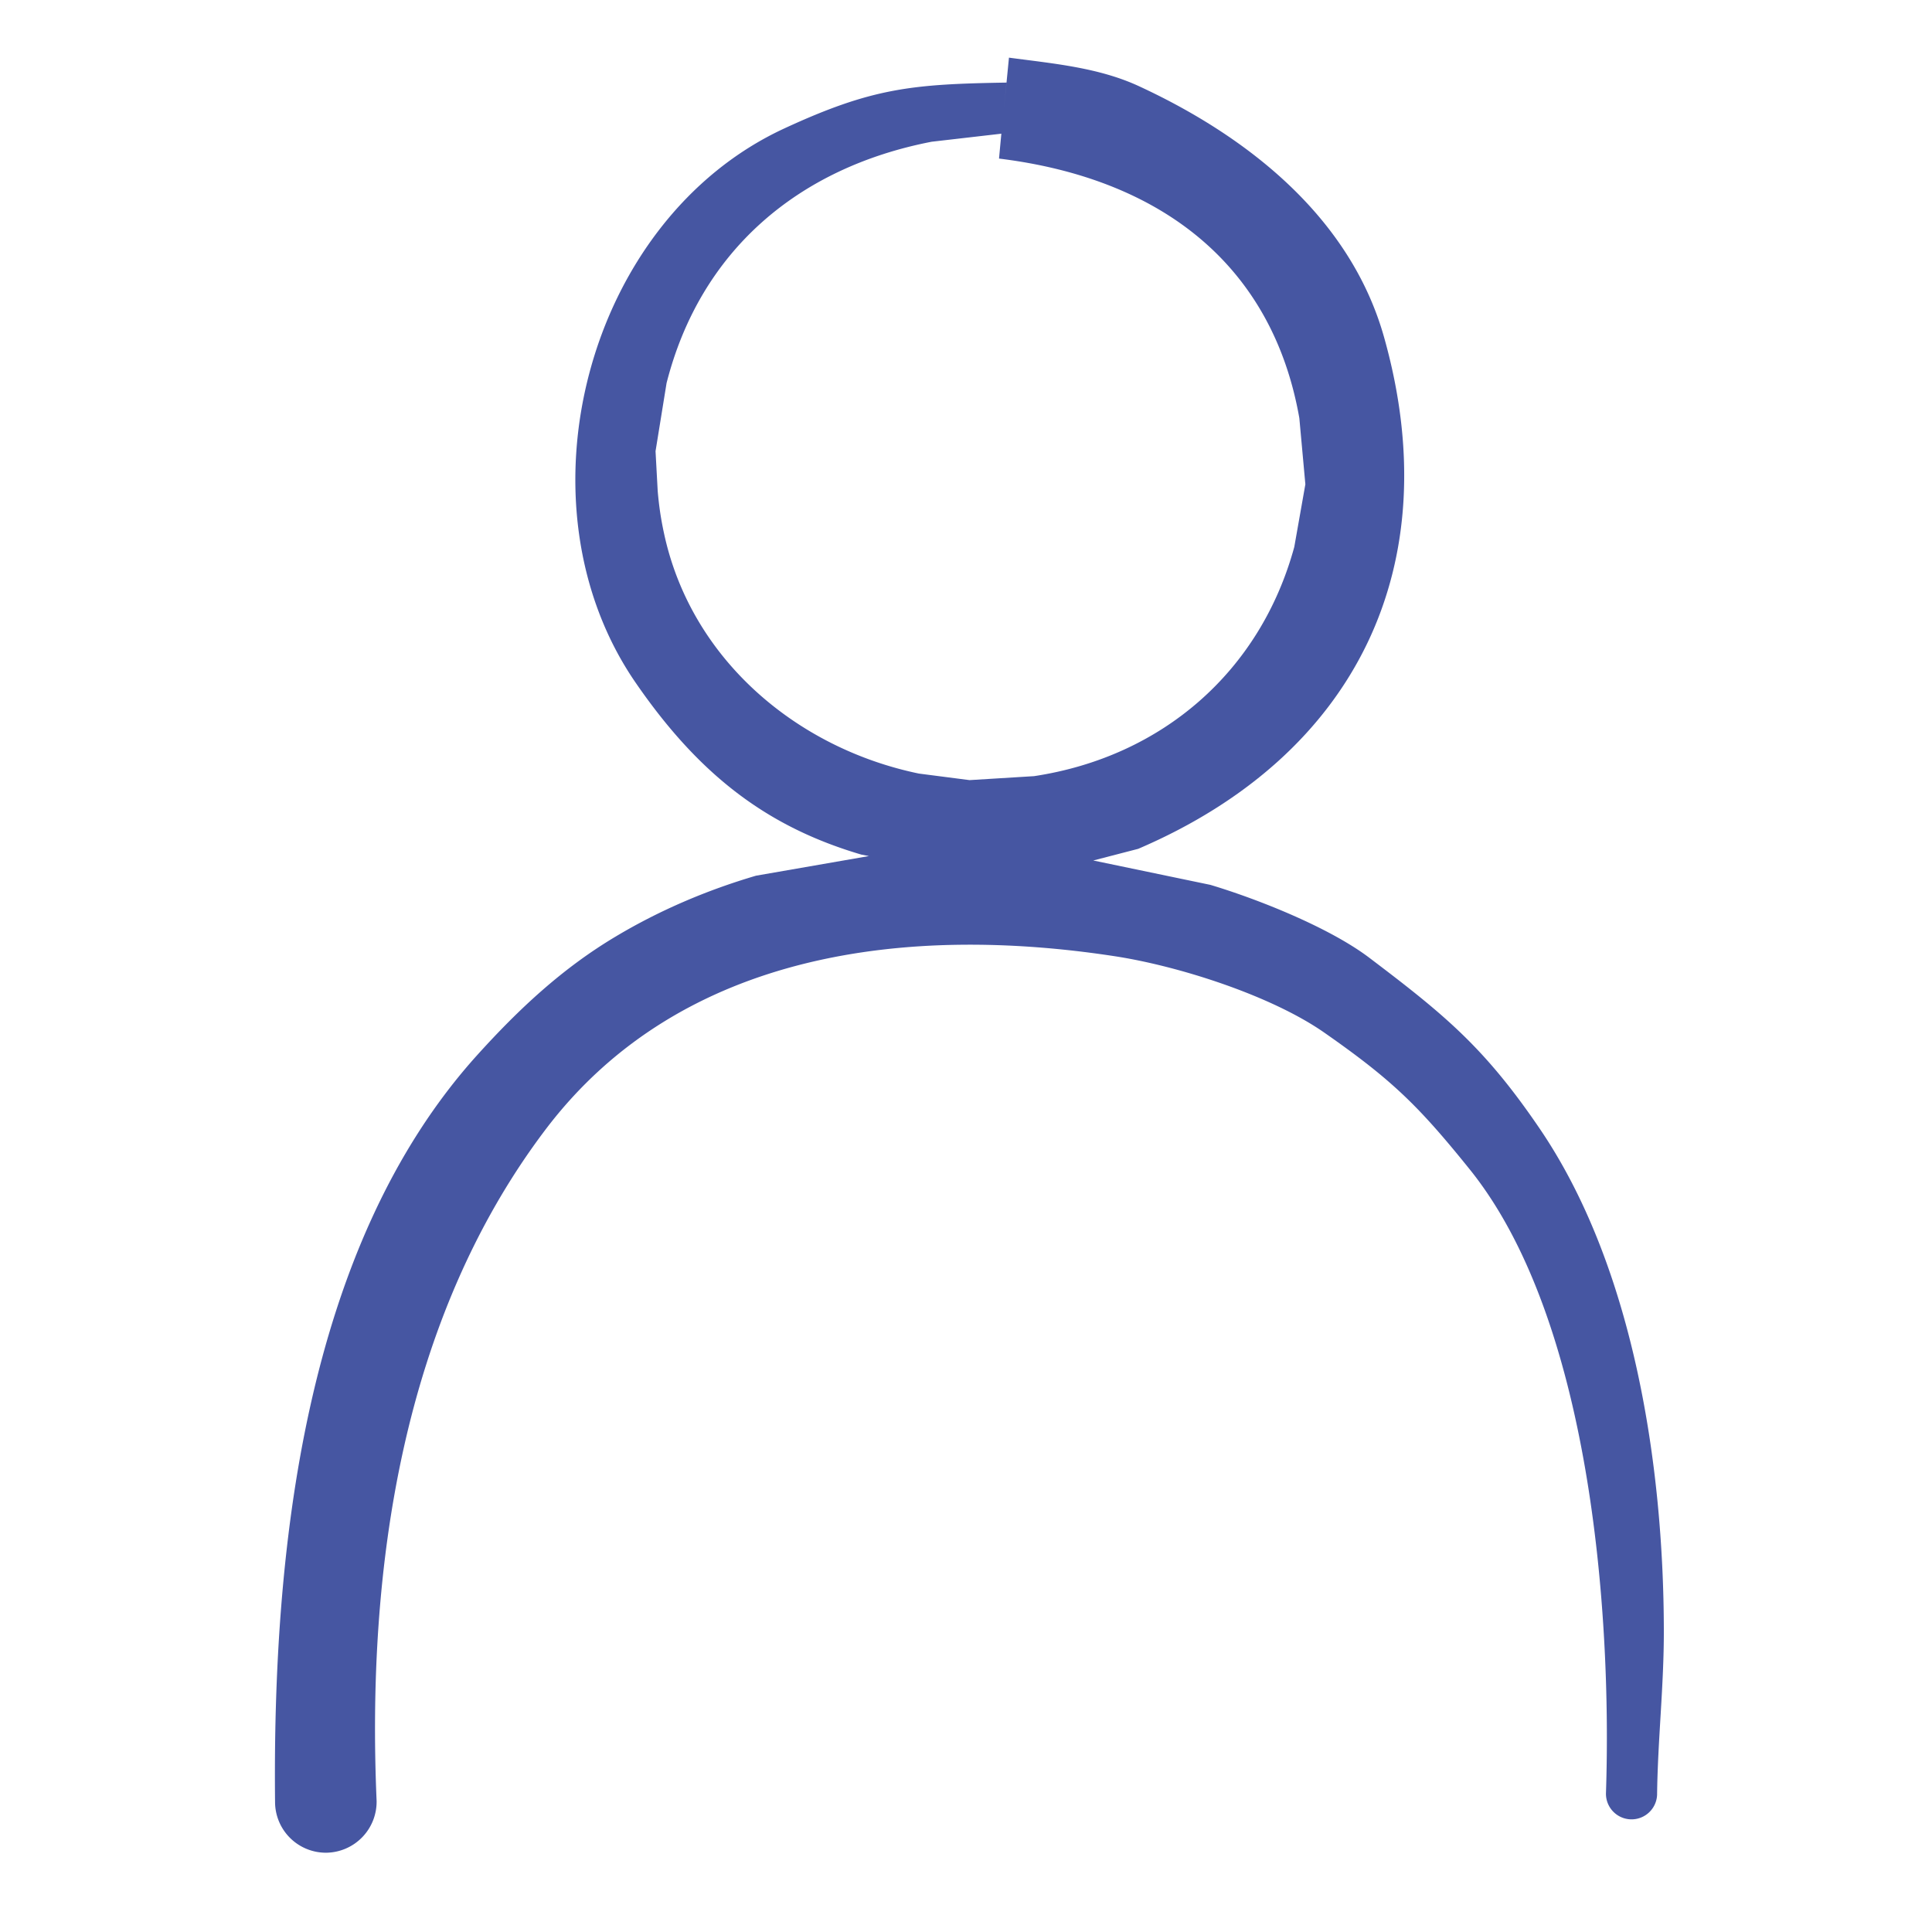
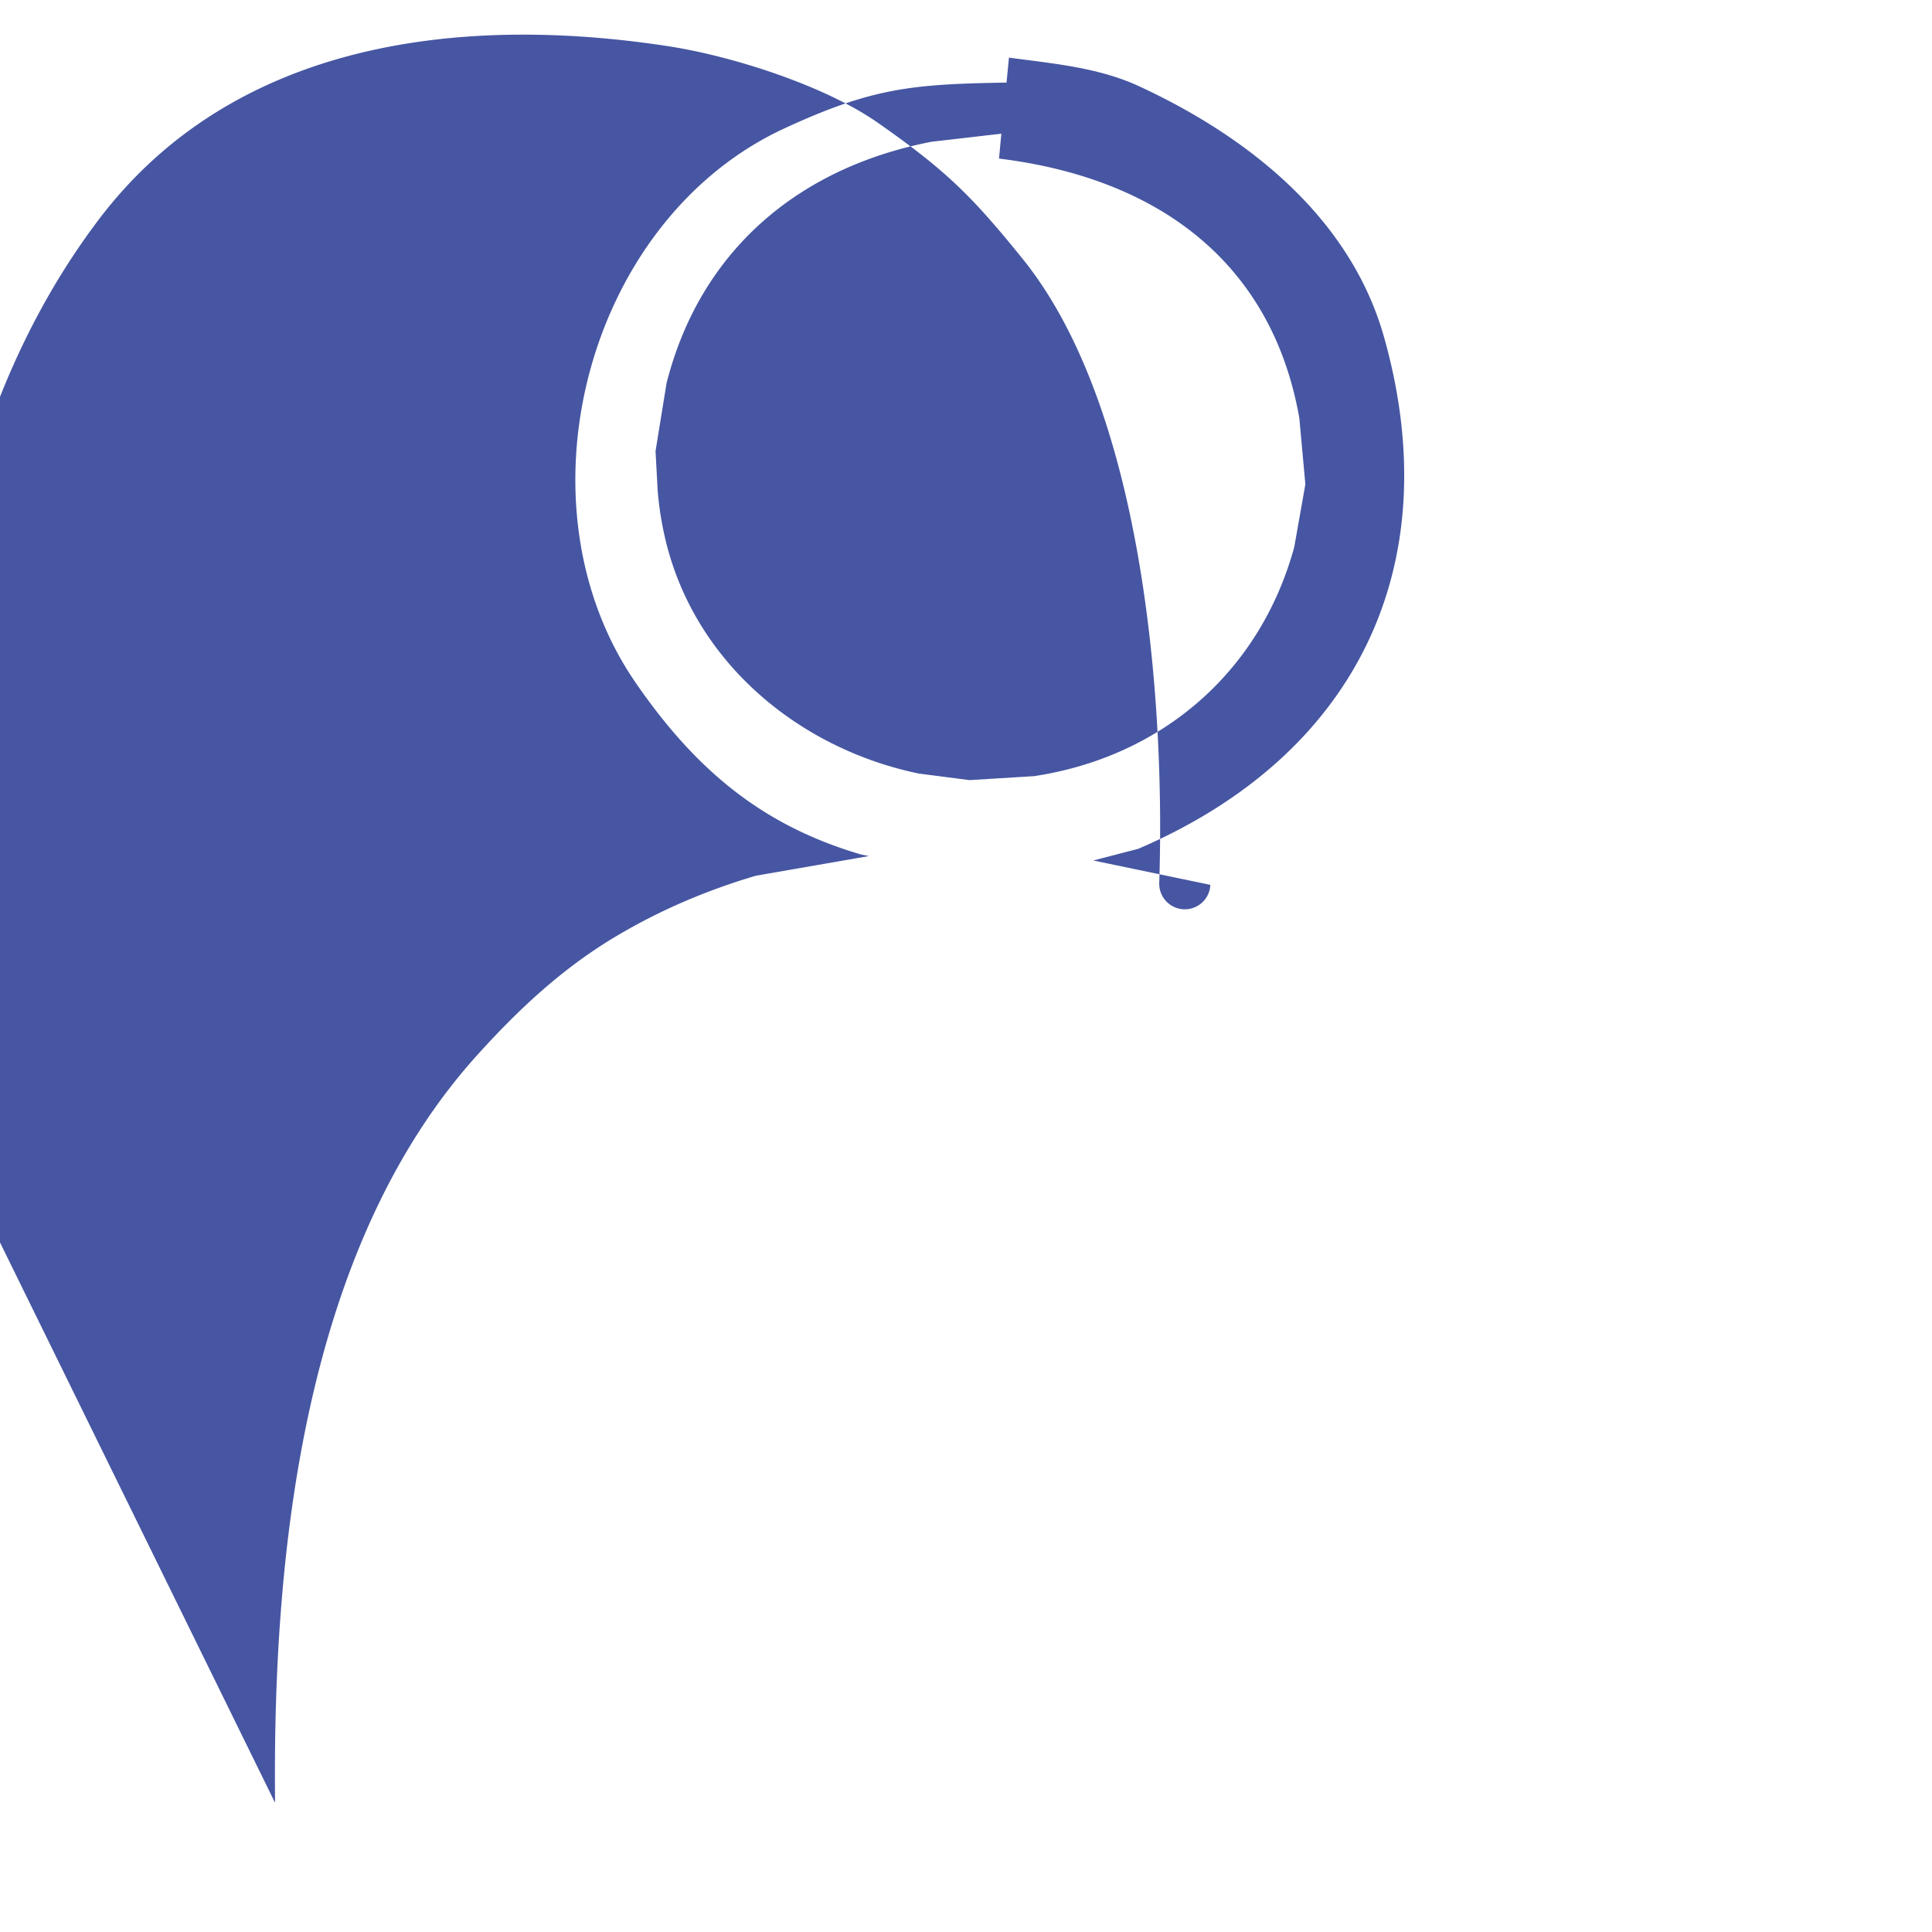
<svg xmlns="http://www.w3.org/2000/svg" width="50" height="50" fill-rule="evenodd" stroke-linejoin="bevel" stroke-width=".501" overflow="visible" viewBox="0 0 37.5 37.5">
-   <path fill="#4656a2" stroke="none" d="M5.339 34.992c-.05-4.814.54-10.772 3.931-14.521.805-.89 1.648-1.678 2.684-2.295.857-.512 1.773-.9 2.721-1.179l2.191-.381-.146-.028c-1.8-.53-3.126-1.514-4.376-3.328-2.404-3.476-.967-8.991 2.884-10.769 1.701-.786 2.472-.858 4.308-.888l-.048.495.096-.979c.851.114 1.741.19 2.53.557 2.094.97 4.094 2.534 4.751 4.87 1.245 4.418-.523 8.108-4.773 9.93l-.872.226 2.273.473c.933.28 2.316.831 3.089 1.418 1.468 1.111 2.228 1.739 3.286 3.288 1.841 2.687 2.421 6.562 2.427 9.754.003 1.079-.119 2.142-.131 3.204a.496.496 0 1 1-.992-.044c.117-3.552-.316-9.201-2.641-12.093-1.002-1.245-1.514-1.742-2.828-2.66-1.038-.723-2.838-1.296-4.08-1.484-3.926-.599-8.383-.143-11.04 3.374-2.781 3.681-3.468 8.512-3.273 13.027a.99.99 0 0 1-.97 1.002.987.987 0 0 1-1.001-.969Zm13.48-19.85 1.252-.077c2.484-.376 4.39-2.028 5.051-4.449l.215-1.216-.117-1.285c-.517-2.937-2.64-4.645-5.829-5.037l.045-.483-1.352.156c-2.594.503-4.492 2.117-5.146 4.685l-.214 1.322.042.773c.022.258.056.512.12.809.521 2.456 2.58 4.184 4.95 4.675l.983.127Z" font-family="Times New Roman" font-size="16" />
+   <path fill="#4656a2" stroke="none" d="M5.339 34.992c-.05-4.814.54-10.772 3.931-14.521.805-.89 1.648-1.678 2.684-2.295.857-.512 1.773-.9 2.721-1.179l2.191-.381-.146-.028c-1.8-.53-3.126-1.514-4.376-3.328-2.404-3.476-.967-8.991 2.884-10.769 1.701-.786 2.472-.858 4.308-.888l-.048.495.096-.979c.851.114 1.741.19 2.53.557 2.094.97 4.094 2.534 4.751 4.87 1.245 4.418-.523 8.108-4.773 9.93l-.872.226 2.273.473a.496.496 0 1 1-.992-.044c.117-3.552-.316-9.201-2.641-12.093-1.002-1.245-1.514-1.742-2.828-2.66-1.038-.723-2.838-1.296-4.08-1.484-3.926-.599-8.383-.143-11.04 3.374-2.781 3.681-3.468 8.512-3.273 13.027a.99.99 0 0 1-.97 1.002.987.987 0 0 1-1.001-.969Zm13.48-19.85 1.252-.077c2.484-.376 4.39-2.028 5.051-4.449l.215-1.216-.117-1.285c-.517-2.937-2.64-4.645-5.829-5.037l.045-.483-1.352.156c-2.594.503-4.492 2.117-5.146 4.685l-.214 1.322.042.773c.022.258.056.512.12.809.521 2.456 2.58 4.184 4.95 4.675l.983.127Z" font-family="Times New Roman" font-size="16" />
</svg>